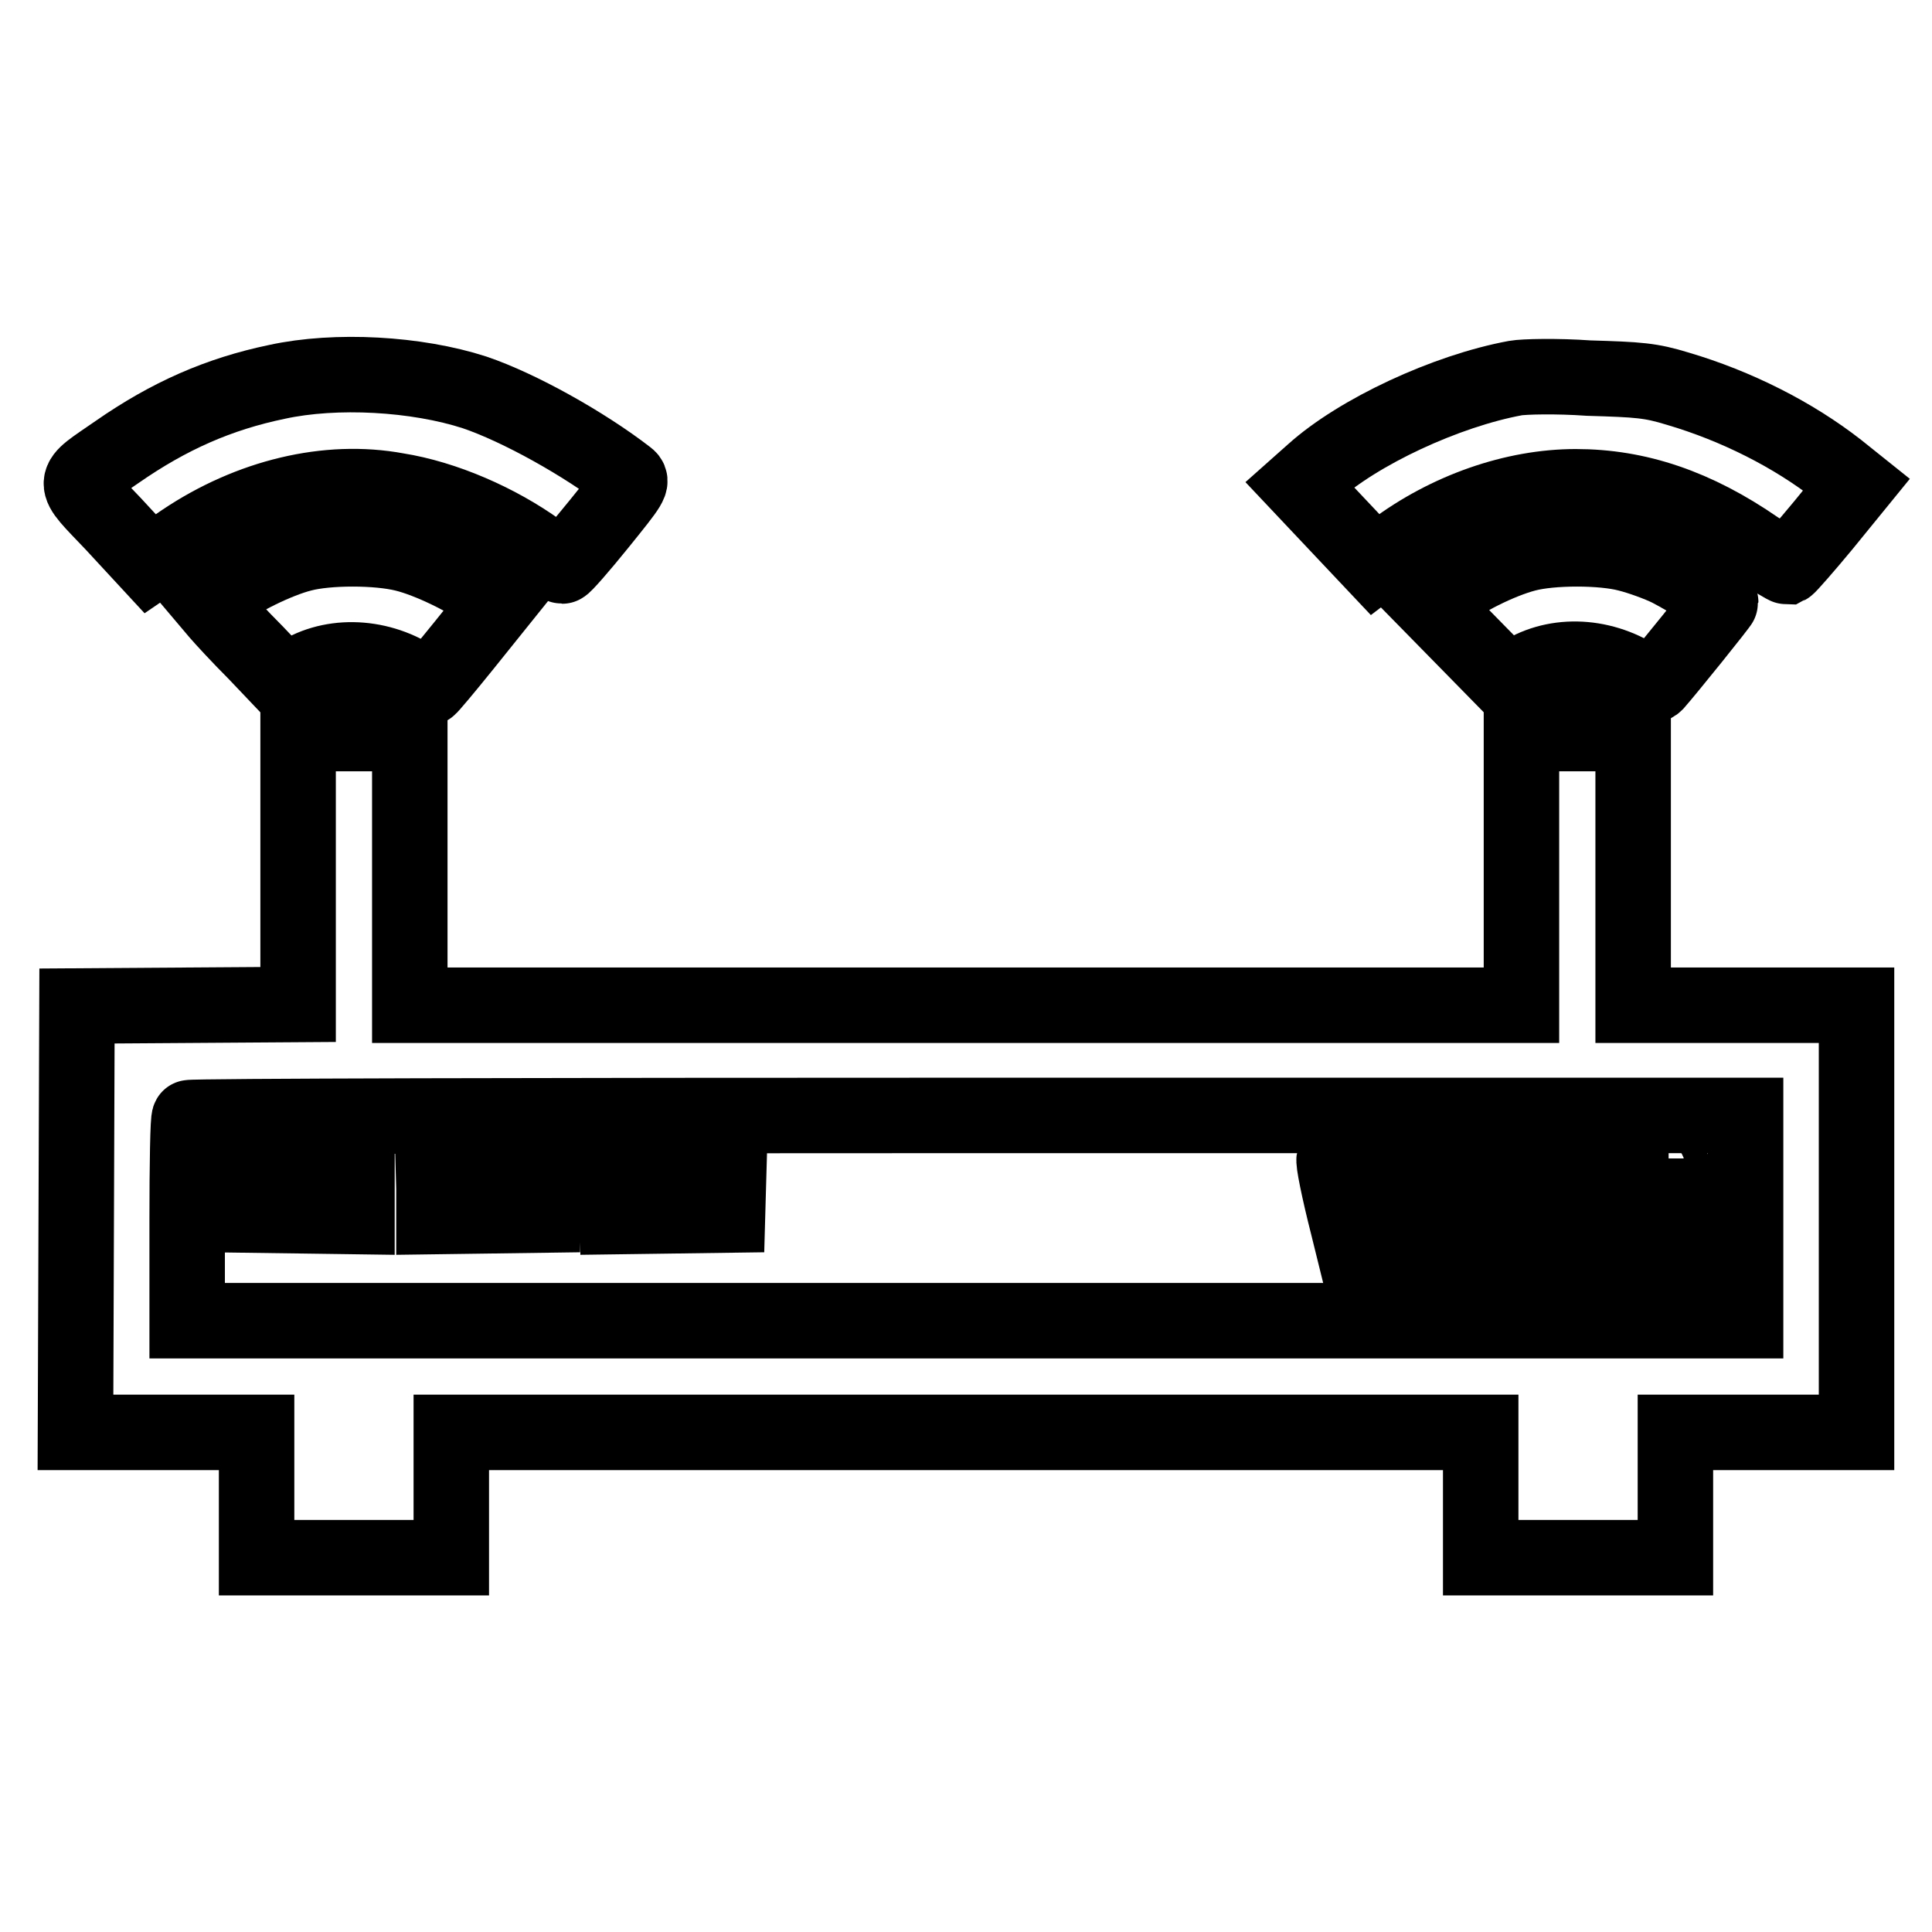
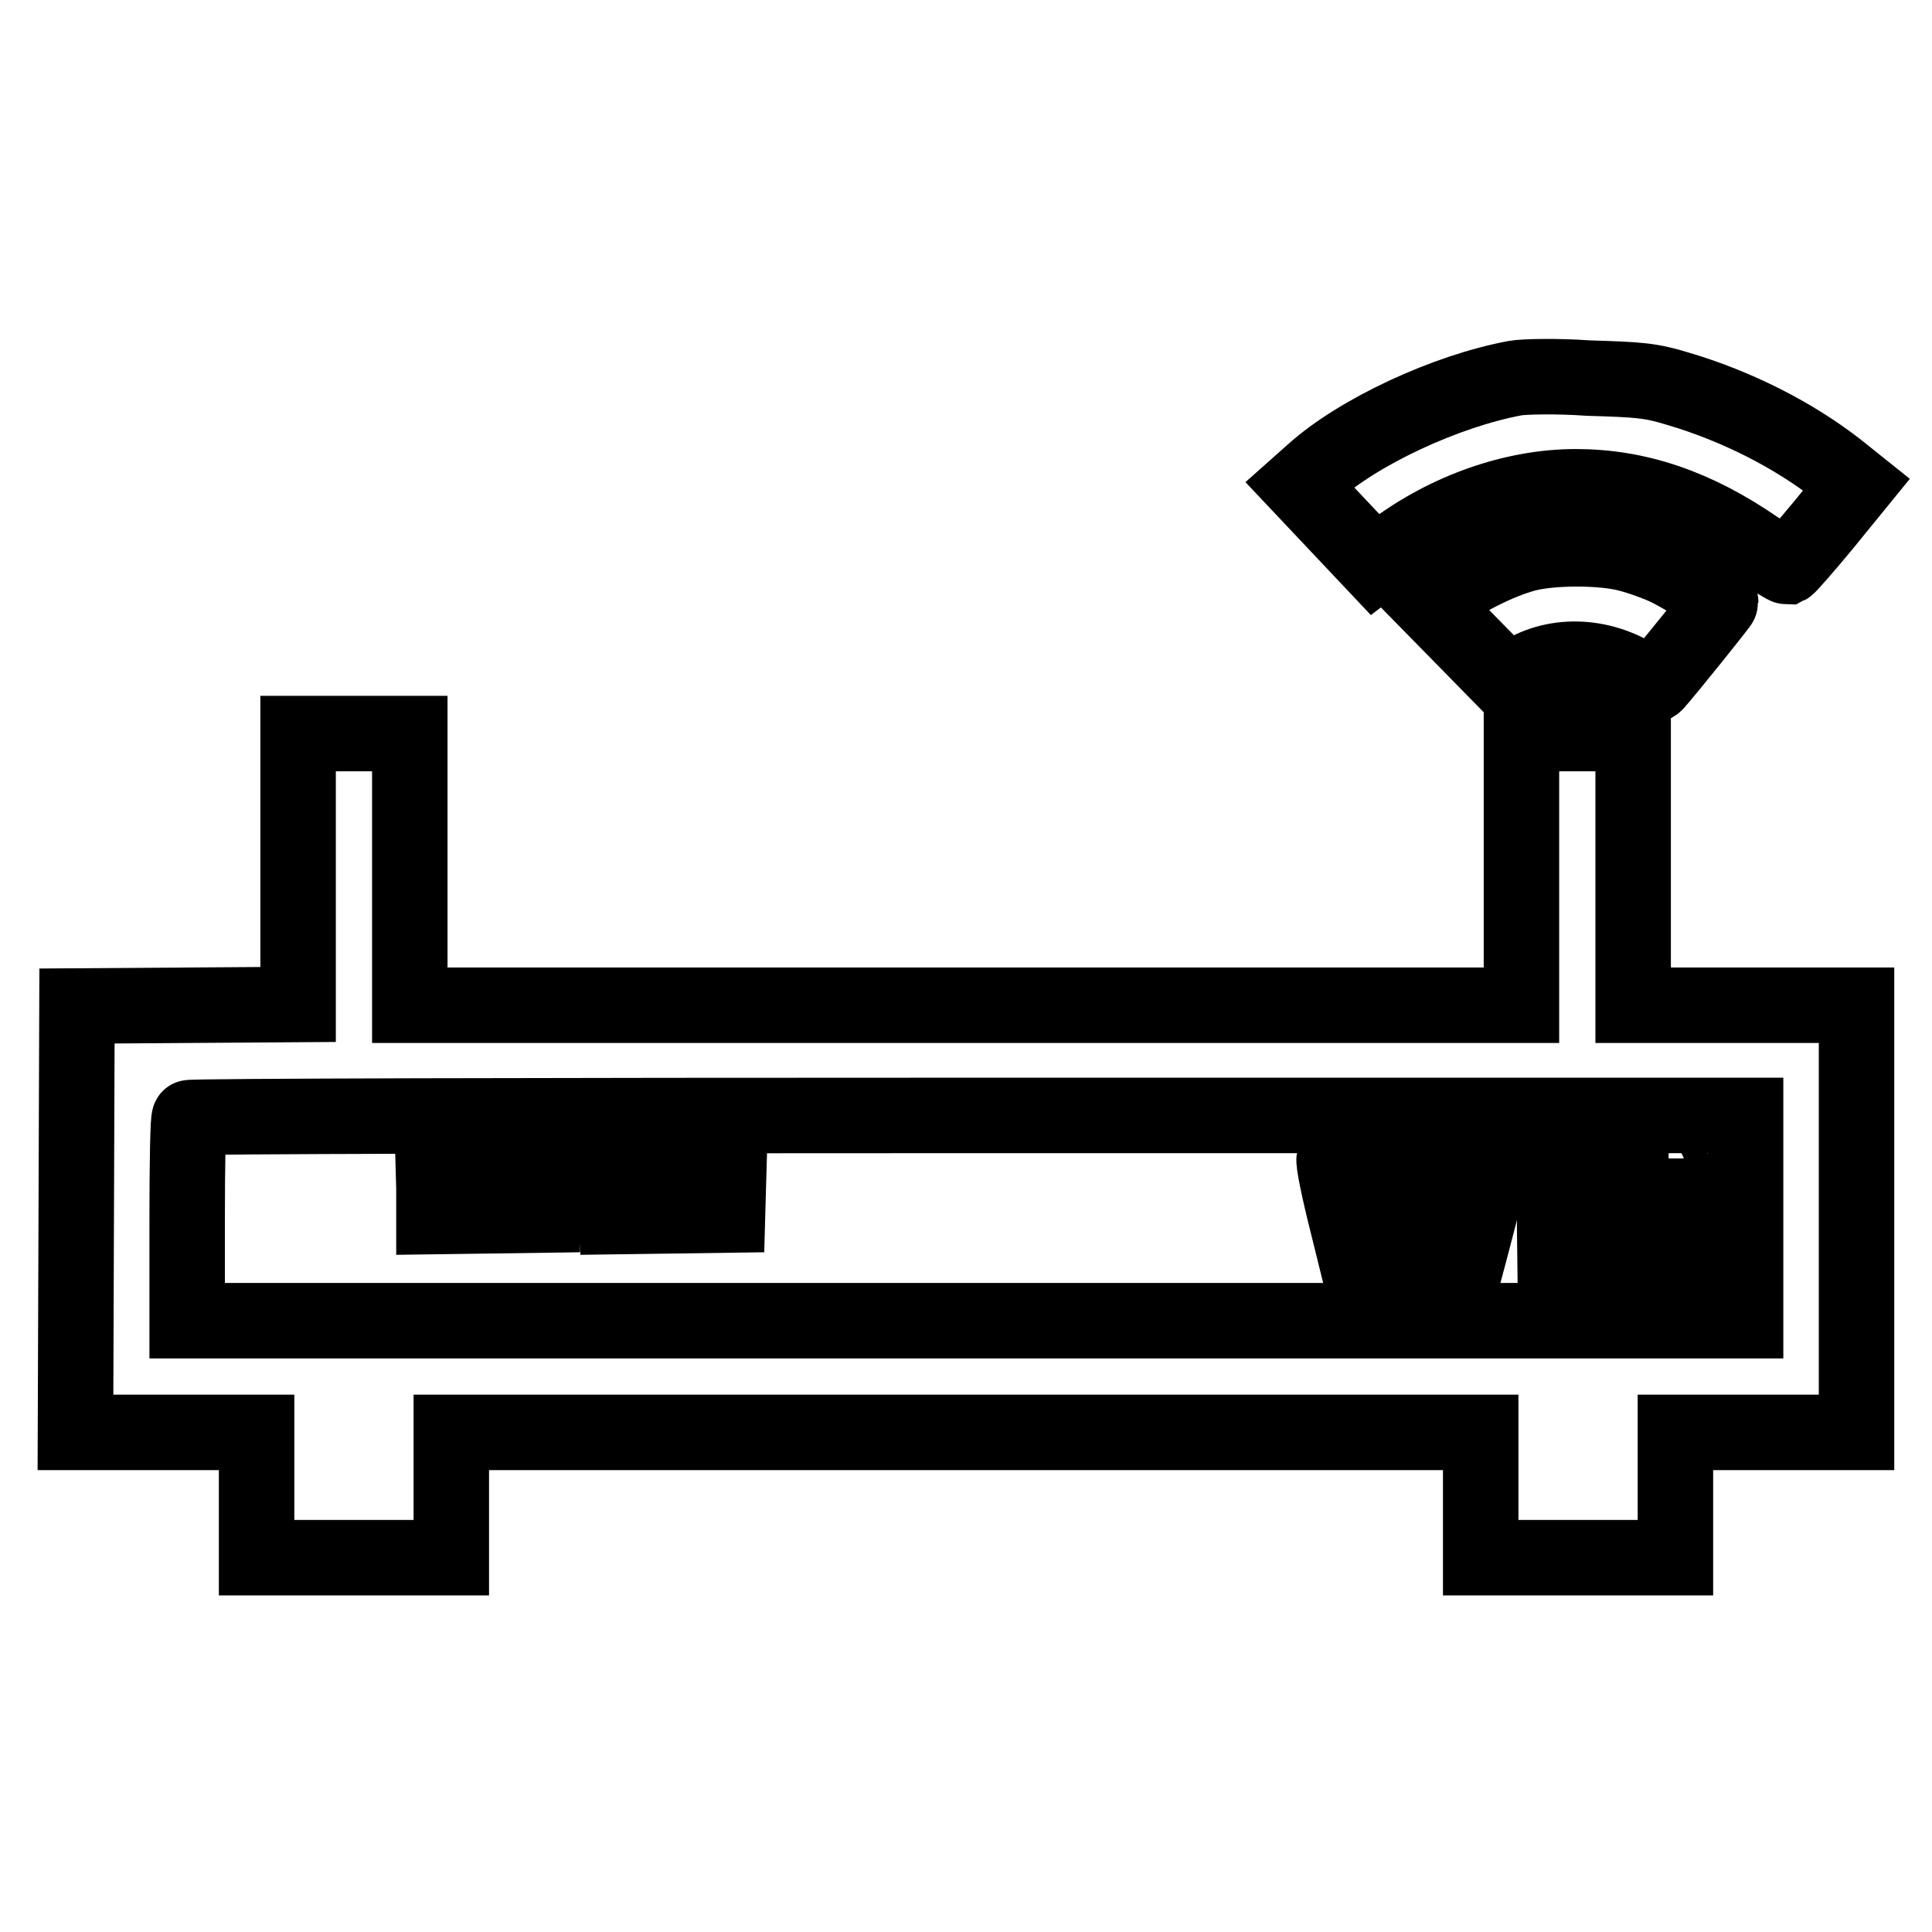
<svg xmlns="http://www.w3.org/2000/svg" version="1.1" x="0px" y="0px" viewBox="0 0 256 256" enable-background="new 0 0 256 256" xml:space="preserve">
  <g>
    <g>
      <g>
-         <path stroke-width="10" fill-opacity="0" stroke="#000000" d="M36.7,50.6c-7.7,1.6-14.3,4.5-21.2,9.3c-6.2,4.3-6.2,3.5-0.5,9.5l4.9,5.3l4.4-3c8.8-5.9,19.1-8.4,28.3-6.7C58.9,66,66,69.1,71.4,73c1.5,1.1,2.9,2,3.1,2c0.2,0,2.4-2.5,4.9-5.6c4.2-5.2,4.5-5.6,3.7-6.2c-5.7-4.4-14.3-9.2-20.2-11.2C55.2,49.5,44.5,48.9,36.7,50.6z" />
        <path stroke-width="10" fill-opacity="0" stroke="#000000" d="M200.8,50.1c-9.2,1.7-20.8,7.1-26.8,12.5l-1.8,1.6l5,5.3l5,5.3l2.5-1.9c7.1-5.3,15.9-8.4,24.1-8.4c8.2,0,15.9,2.6,24,8.2c2,1.3,3.8,2.4,4,2.4c0.2-0.1,2.4-2.6,4.8-5.5l4.4-5.4l-2.5-2c-5.9-4.6-13.4-8.4-21.2-10.7c-3.6-1.1-5.1-1.2-11.8-1.4C206.3,49.8,201.9,49.9,200.8,50.1z" />
-         <path stroke-width="10" fill-opacity="0" stroke="#000000" d="M40,73.4c-3.2,0.8-8.5,3.4-10.6,5.2l-1.6,1.3l1.1,1.3c0.6,0.7,2.8,3.1,5,5.3l3.9,4.1l1.3-0.9c4.4-3.1,10.8-3,15.8,0.2c1,0.6,1.8,1.2,1.9,1.2c0.1,0,2.2-2.5,4.7-5.6l4.5-5.6l-1.6-1.3c-2.2-1.8-7.5-4.4-10.8-5.2C50,72.5,43.4,72.5,40,73.4z" />
        <path stroke-width="10" fill-opacity="0" stroke="#000000" d="M202.2,73.4c-3.5,0.9-8.6,3.5-10.7,5.3l-1.8,1.5l5.1,5.2l5.1,5.2l1.3-1c4.5-3.1,10.8-3,15.9,0.3c1.5,1,1.8,1.1,2.3,0.6c1.5-1.7,8.6-10.5,8.6-10.7c0-0.4-4.1-3-6.8-4.4c-1.4-0.7-3.9-1.6-5.5-2C212.3,72.5,205.6,72.5,202.2,73.4z" />
        <path stroke-width="10" fill-opacity="0" stroke="#000000" d="M39.5,115.1v18l-14.6,0.1l-14.7,0.1l-0.1,28.2L10,189.8h12h12v8.3v8.3h12.9h12.9v-8.3v-8.3H128h68.2v8.3v8.3h12.9H222v-8.3v-8.3h12h12v-28.3v-28.3h-14.8h-14.8v-18v-18h-7.4h-7.4v18v18H128H54.3v-18v-18h-7.4h-7.4V115.1z M231.3,161.4V175H128H24.8v-13.3c0-7.3,0.1-13.5,0.3-13.6c0.1-0.2,46.6-0.3,103.3-0.3h102.9V161.4z" />
        <path stroke-width="10" fill-opacity="0" stroke="#000000" d="M176.8,153.6c-0.2,0.1,0.6,4.1,1.8,8.8l2.1,8.5h1.7h1.7l1.6-6.5l1.6-6.5l1.3,6.5l1.4,6.4l1.7,0.1c1.3,0.1,1.8,0,1.9-0.7c0.1-0.5,1.1-4.1,2.1-8s2-7.5,2.1-8c0.2-0.6,0-0.8-1.3-0.8h-1.6l-1.2,4.9c-0.6,2.8-1.3,5.8-1.5,6.8c-0.3,1.7-0.5,1.3-1.8-4.8l-1.4-6.7h-1.6h-1.6l-1.7,6.7l-1.6,6.6l-1.4-6.6l-1.3-6.7l-1.4-0.1C177.7,153.4,177,153.5,176.8,153.6z" />
        <path stroke-width="10" fill-opacity="0" stroke="#000000" d="M199.8,153.6c-0.7,0.7-0.3,2.4,0.6,2.7c1.2,0.4,2.4-0.6,2.2-1.8C202.4,153.6,200.5,153,199.8,153.6z" />
        <path stroke-width="10" fill-opacity="0" stroke="#000000" d="M206.1,154c-0.1,0.3-0.1,4.2-0.1,8.6l0.1,8.1l1.5,0.1l1.5,0.1v-3.7v-3.7h3.2h3.2v-1.4v-1.4h-3.2h-3.2v-2.3v-2.3h3.5h3.5v-1.4v-1.4h-4.8C207.7,153.4,206.3,153.6,206.1,154z" />
        <path stroke-width="10" fill-opacity="0" stroke="#000000" d="M218.7,153.6c-1.2,1.2,0.4,3.2,2,2.7c1.5-0.5,1.1-2.7-0.5-2.9C219.5,153.4,218.9,153.5,218.7,153.6z" />
-         <path stroke-width="10" fill-opacity="0" stroke="#000000" d="M32.7,157.4l0.1,3.6l7.3,0.1l7.2,0.1v-3.7v-3.7H40h-7.4L32.7,157.4z" />
        <path stroke-width="10" fill-opacity="0" stroke="#000000" d="M57.5,157.5v3.7l7.3-0.1L72,161l0.1-3.6l0.1-3.5h-7.4h-7.4L57.5,157.5L57.5,157.5z" />
        <path stroke-width="10" fill-opacity="0" stroke="#000000" d="M81.9,157.5v3.7l7.3-0.1l7.2-0.1l0.1-3.6l0.1-3.5h-7.4h-7.4L81.9,157.5L81.9,157.5z" />
-         <path stroke-width="10" fill-opacity="0" stroke="#000000" d="M199.4,164.7v6.2h1.6h1.6v-6.2v-6.2h-1.6h-1.6V164.7z" />
        <path stroke-width="10" fill-opacity="0" stroke="#000000" d="M218.3,164.7v6.2h1.6h1.6v-6.2v-6.2H220h-1.6V164.7z" />
      </g>
    </g>
  </g>
</svg>